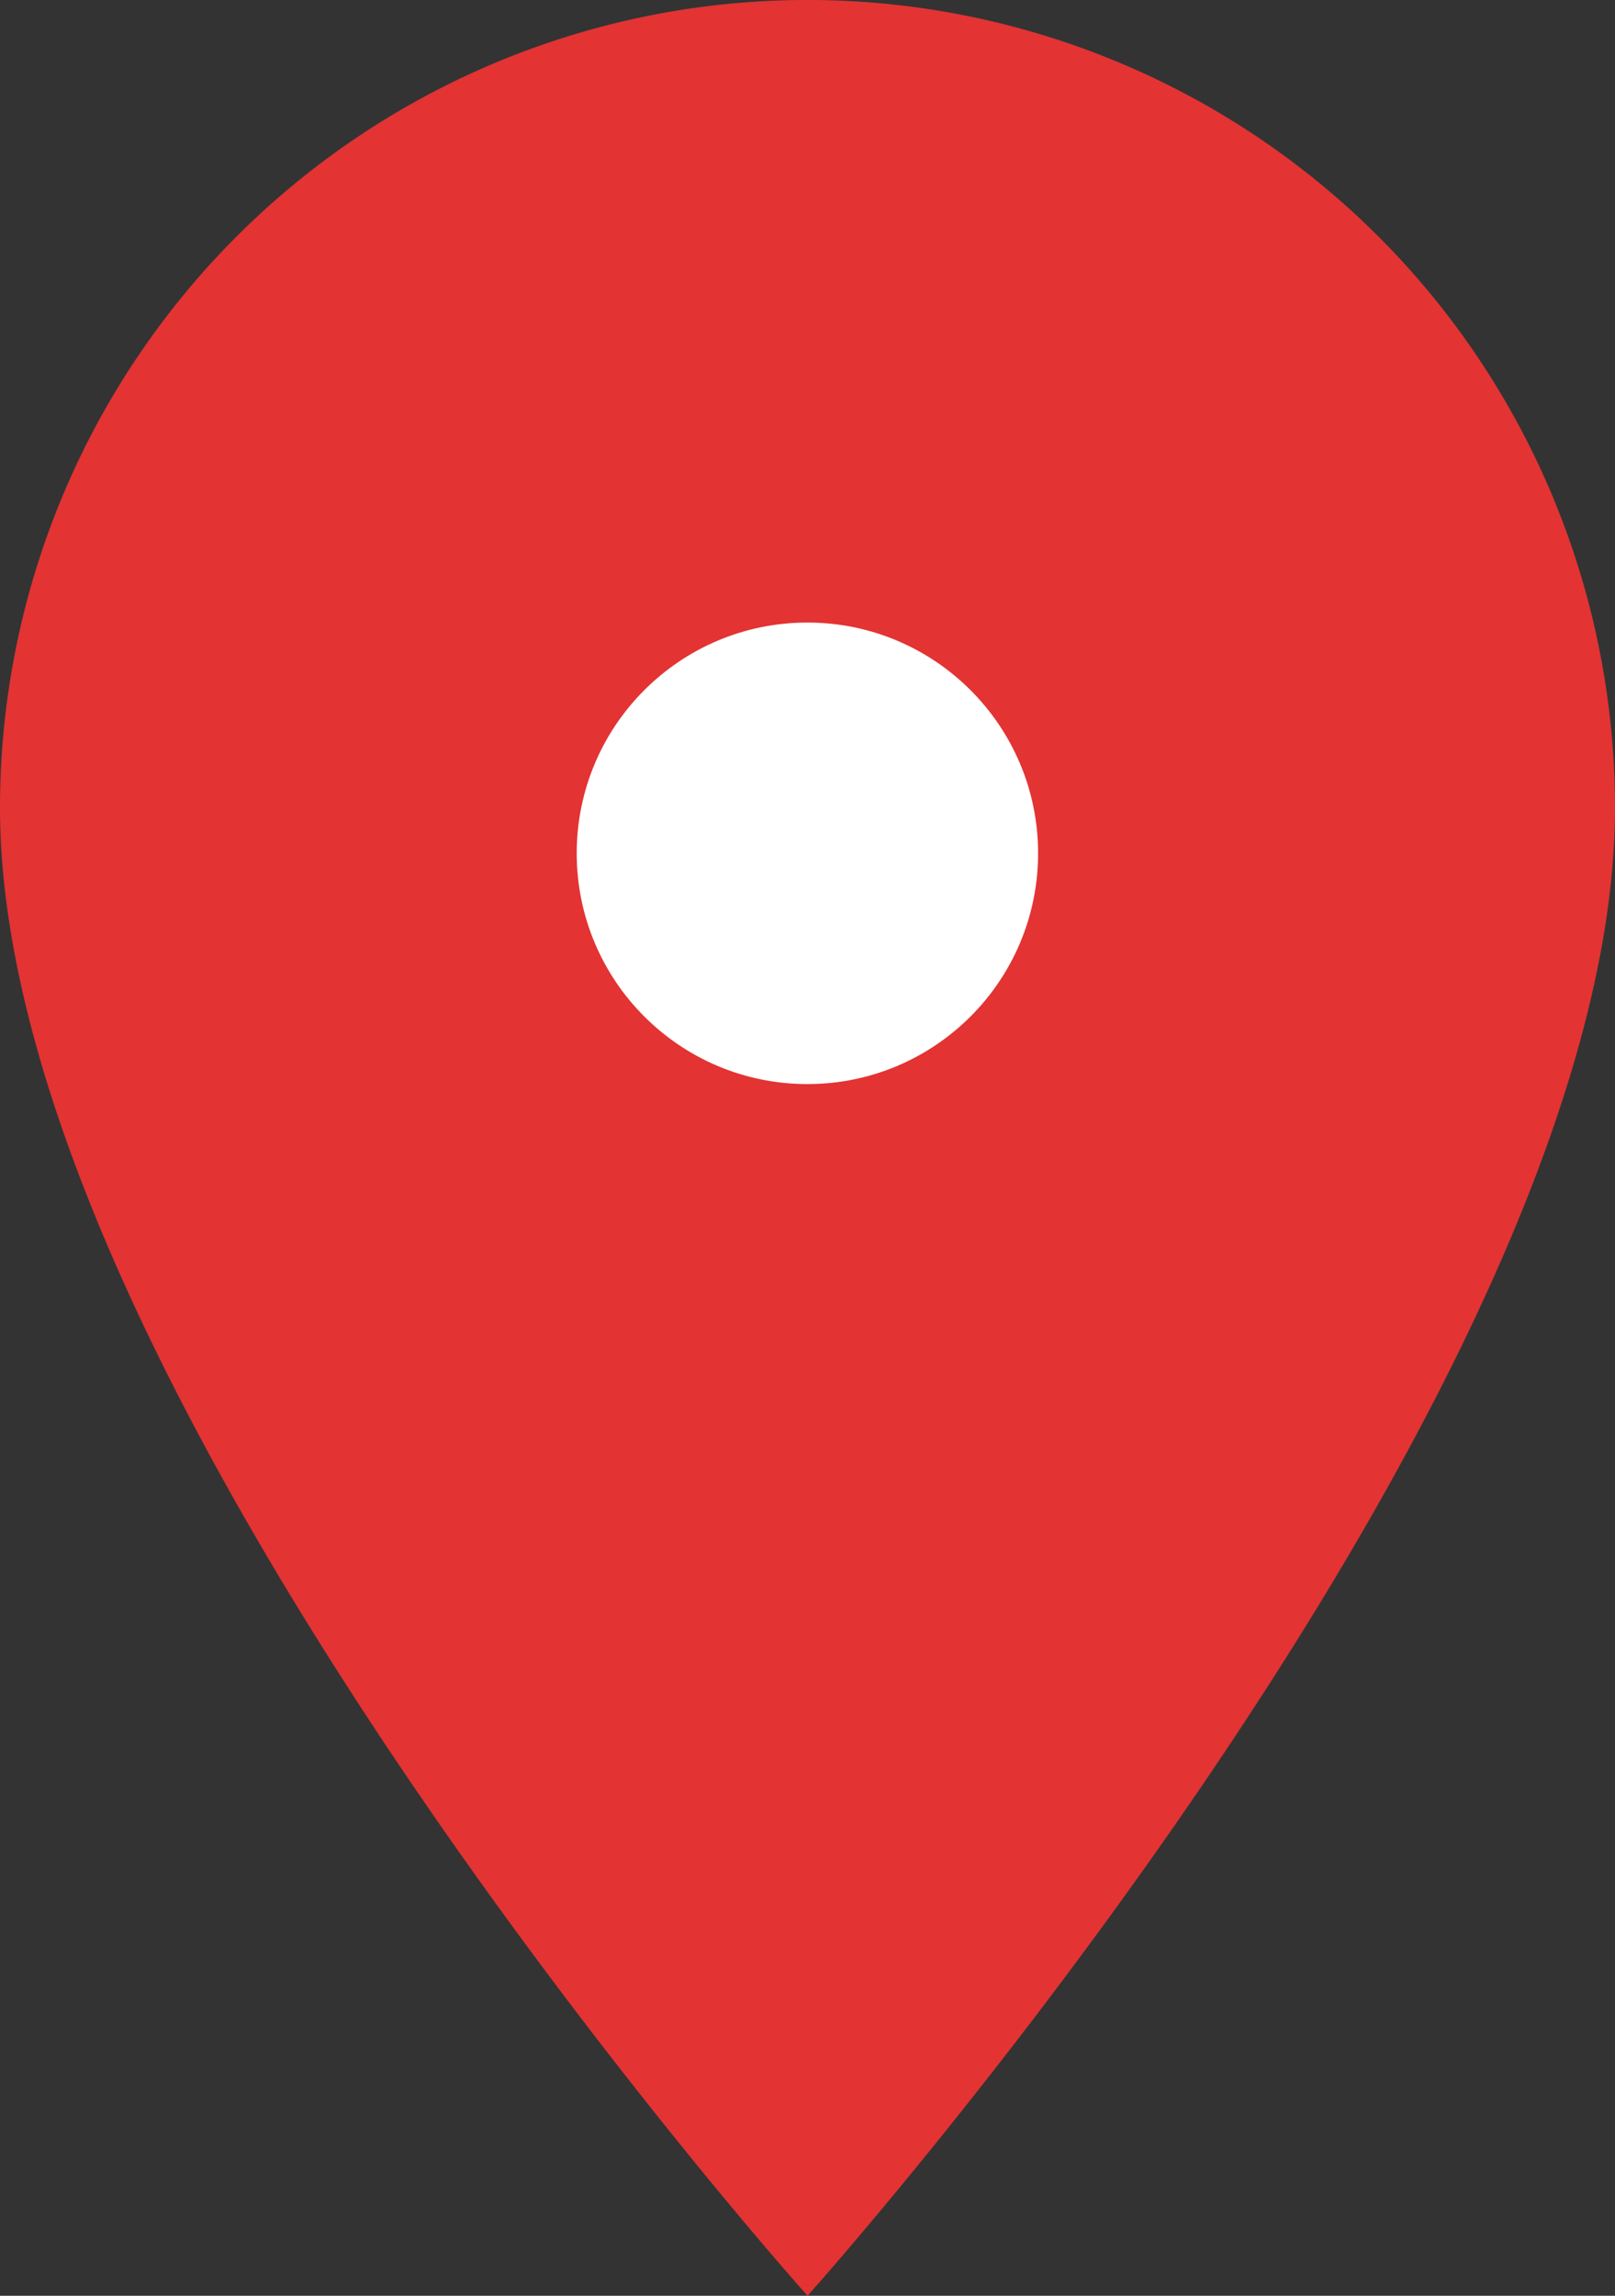
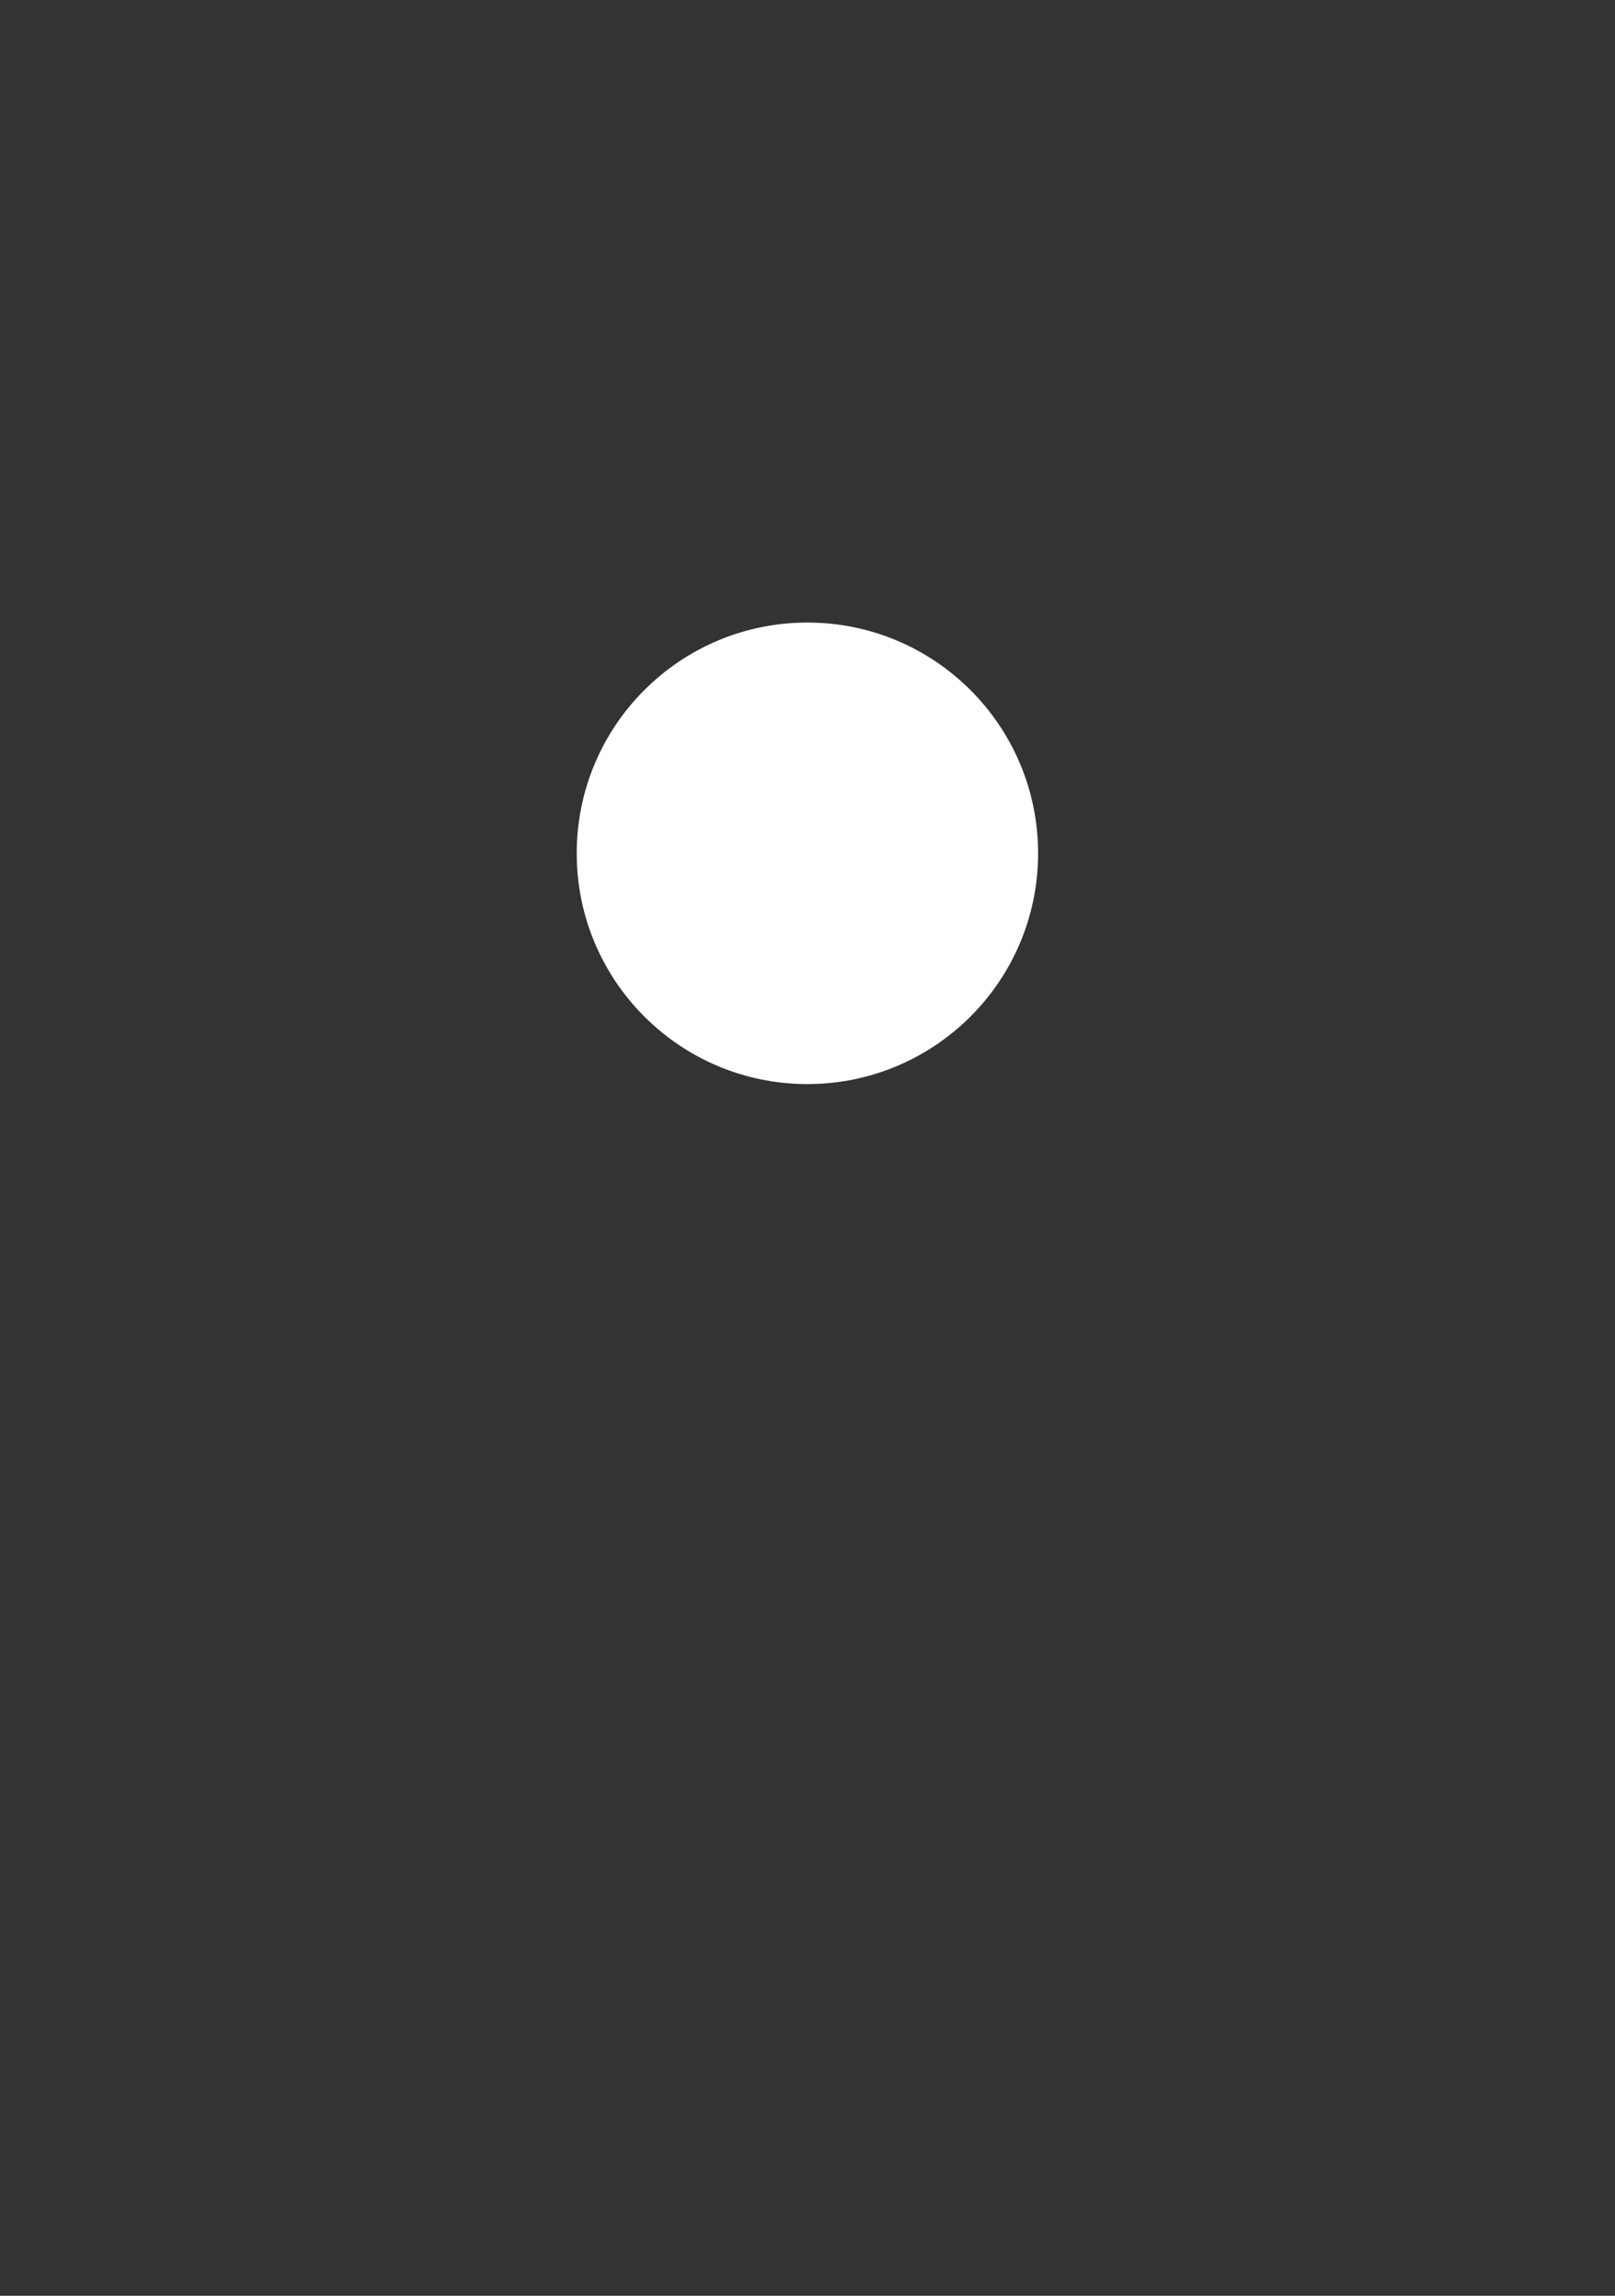
<svg xmlns="http://www.w3.org/2000/svg" width="25.483" height="36.213" viewBox="0 0 25.483 36.213">
  <rect x="0" y="0" width="25.483" height="36.213" fill="#333333" stroke="none" />
  <g id="グループ_1682" data-name="グループ 1682" transform="translate(-263.31 -16.816)">
-     <path id="パス_196742" data-name="パス 196742" d="M35.483,17.621c0,9.265-12.741,23.472-12.741,23.472S10,26.886,10,17.621a12.741,12.741,0,0,1,25.483,0Z" transform="translate(253.31 11.936)" fill="#e33333" />
    <circle id="楕円形_20" data-name="楕円形 20" cx="3.64" cy="3.64" r="3.64" transform="translate(272.41 26.636)" fill="#fff" />
  </g>
</svg>